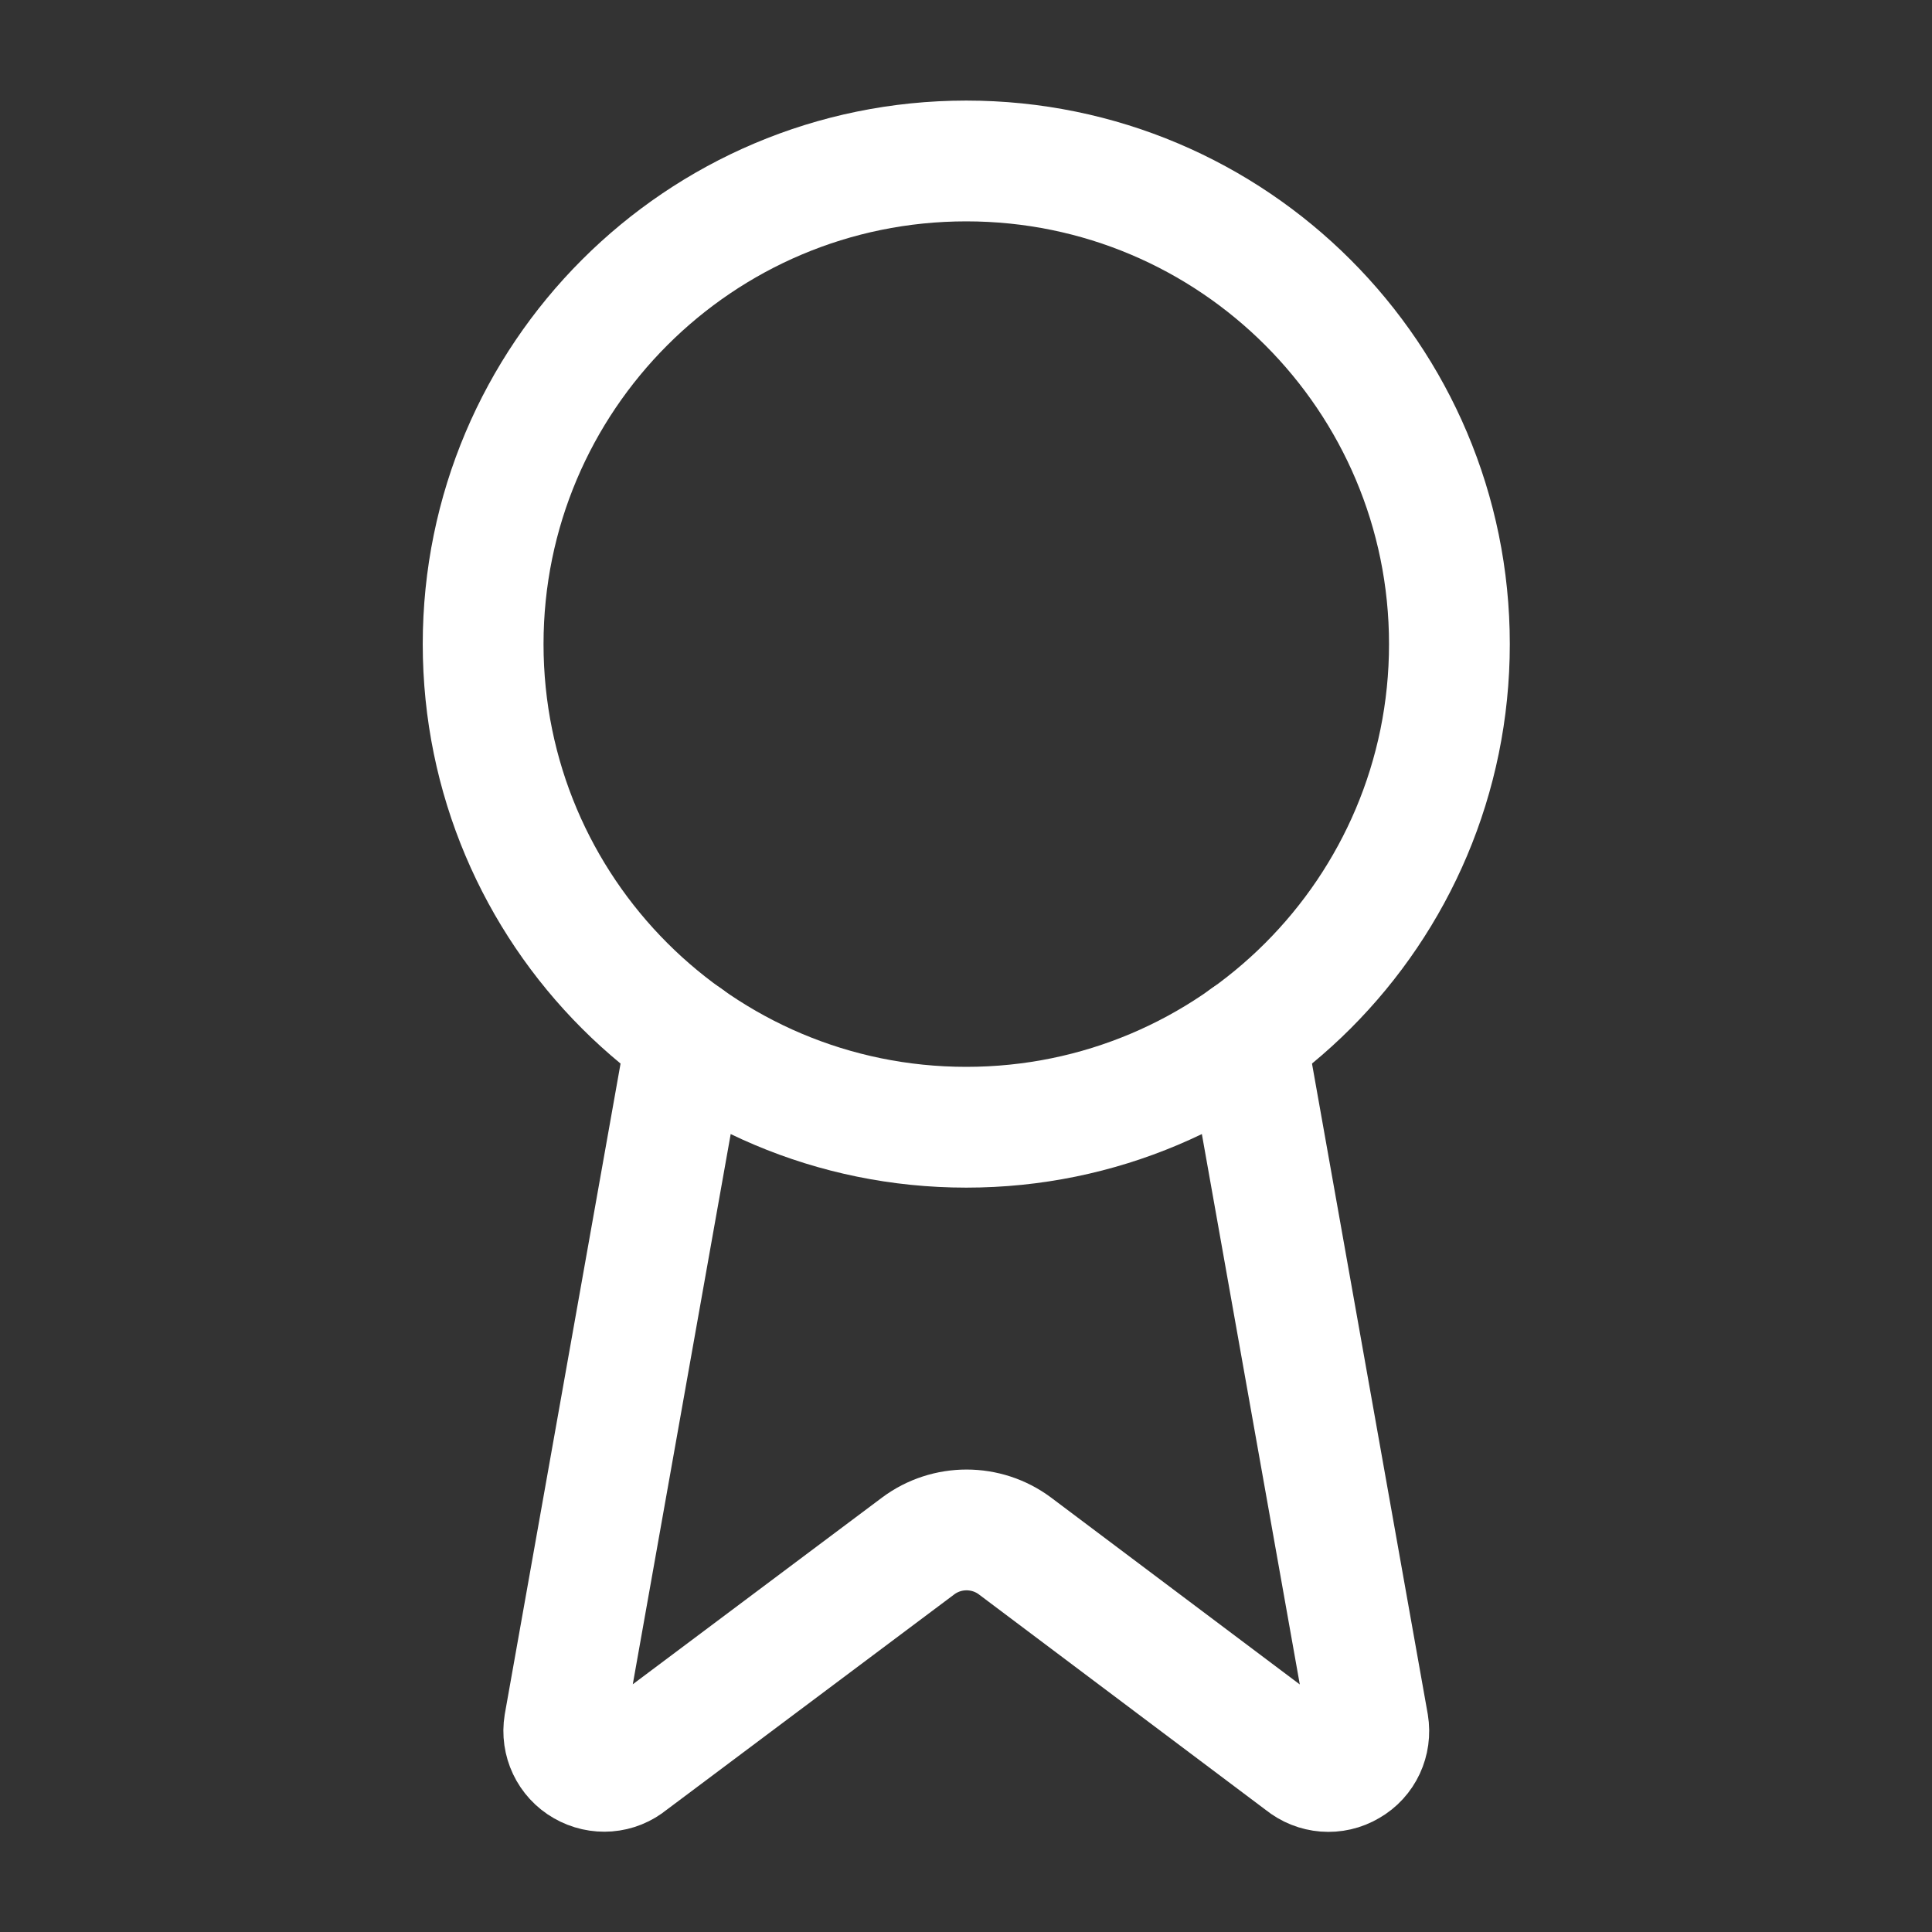
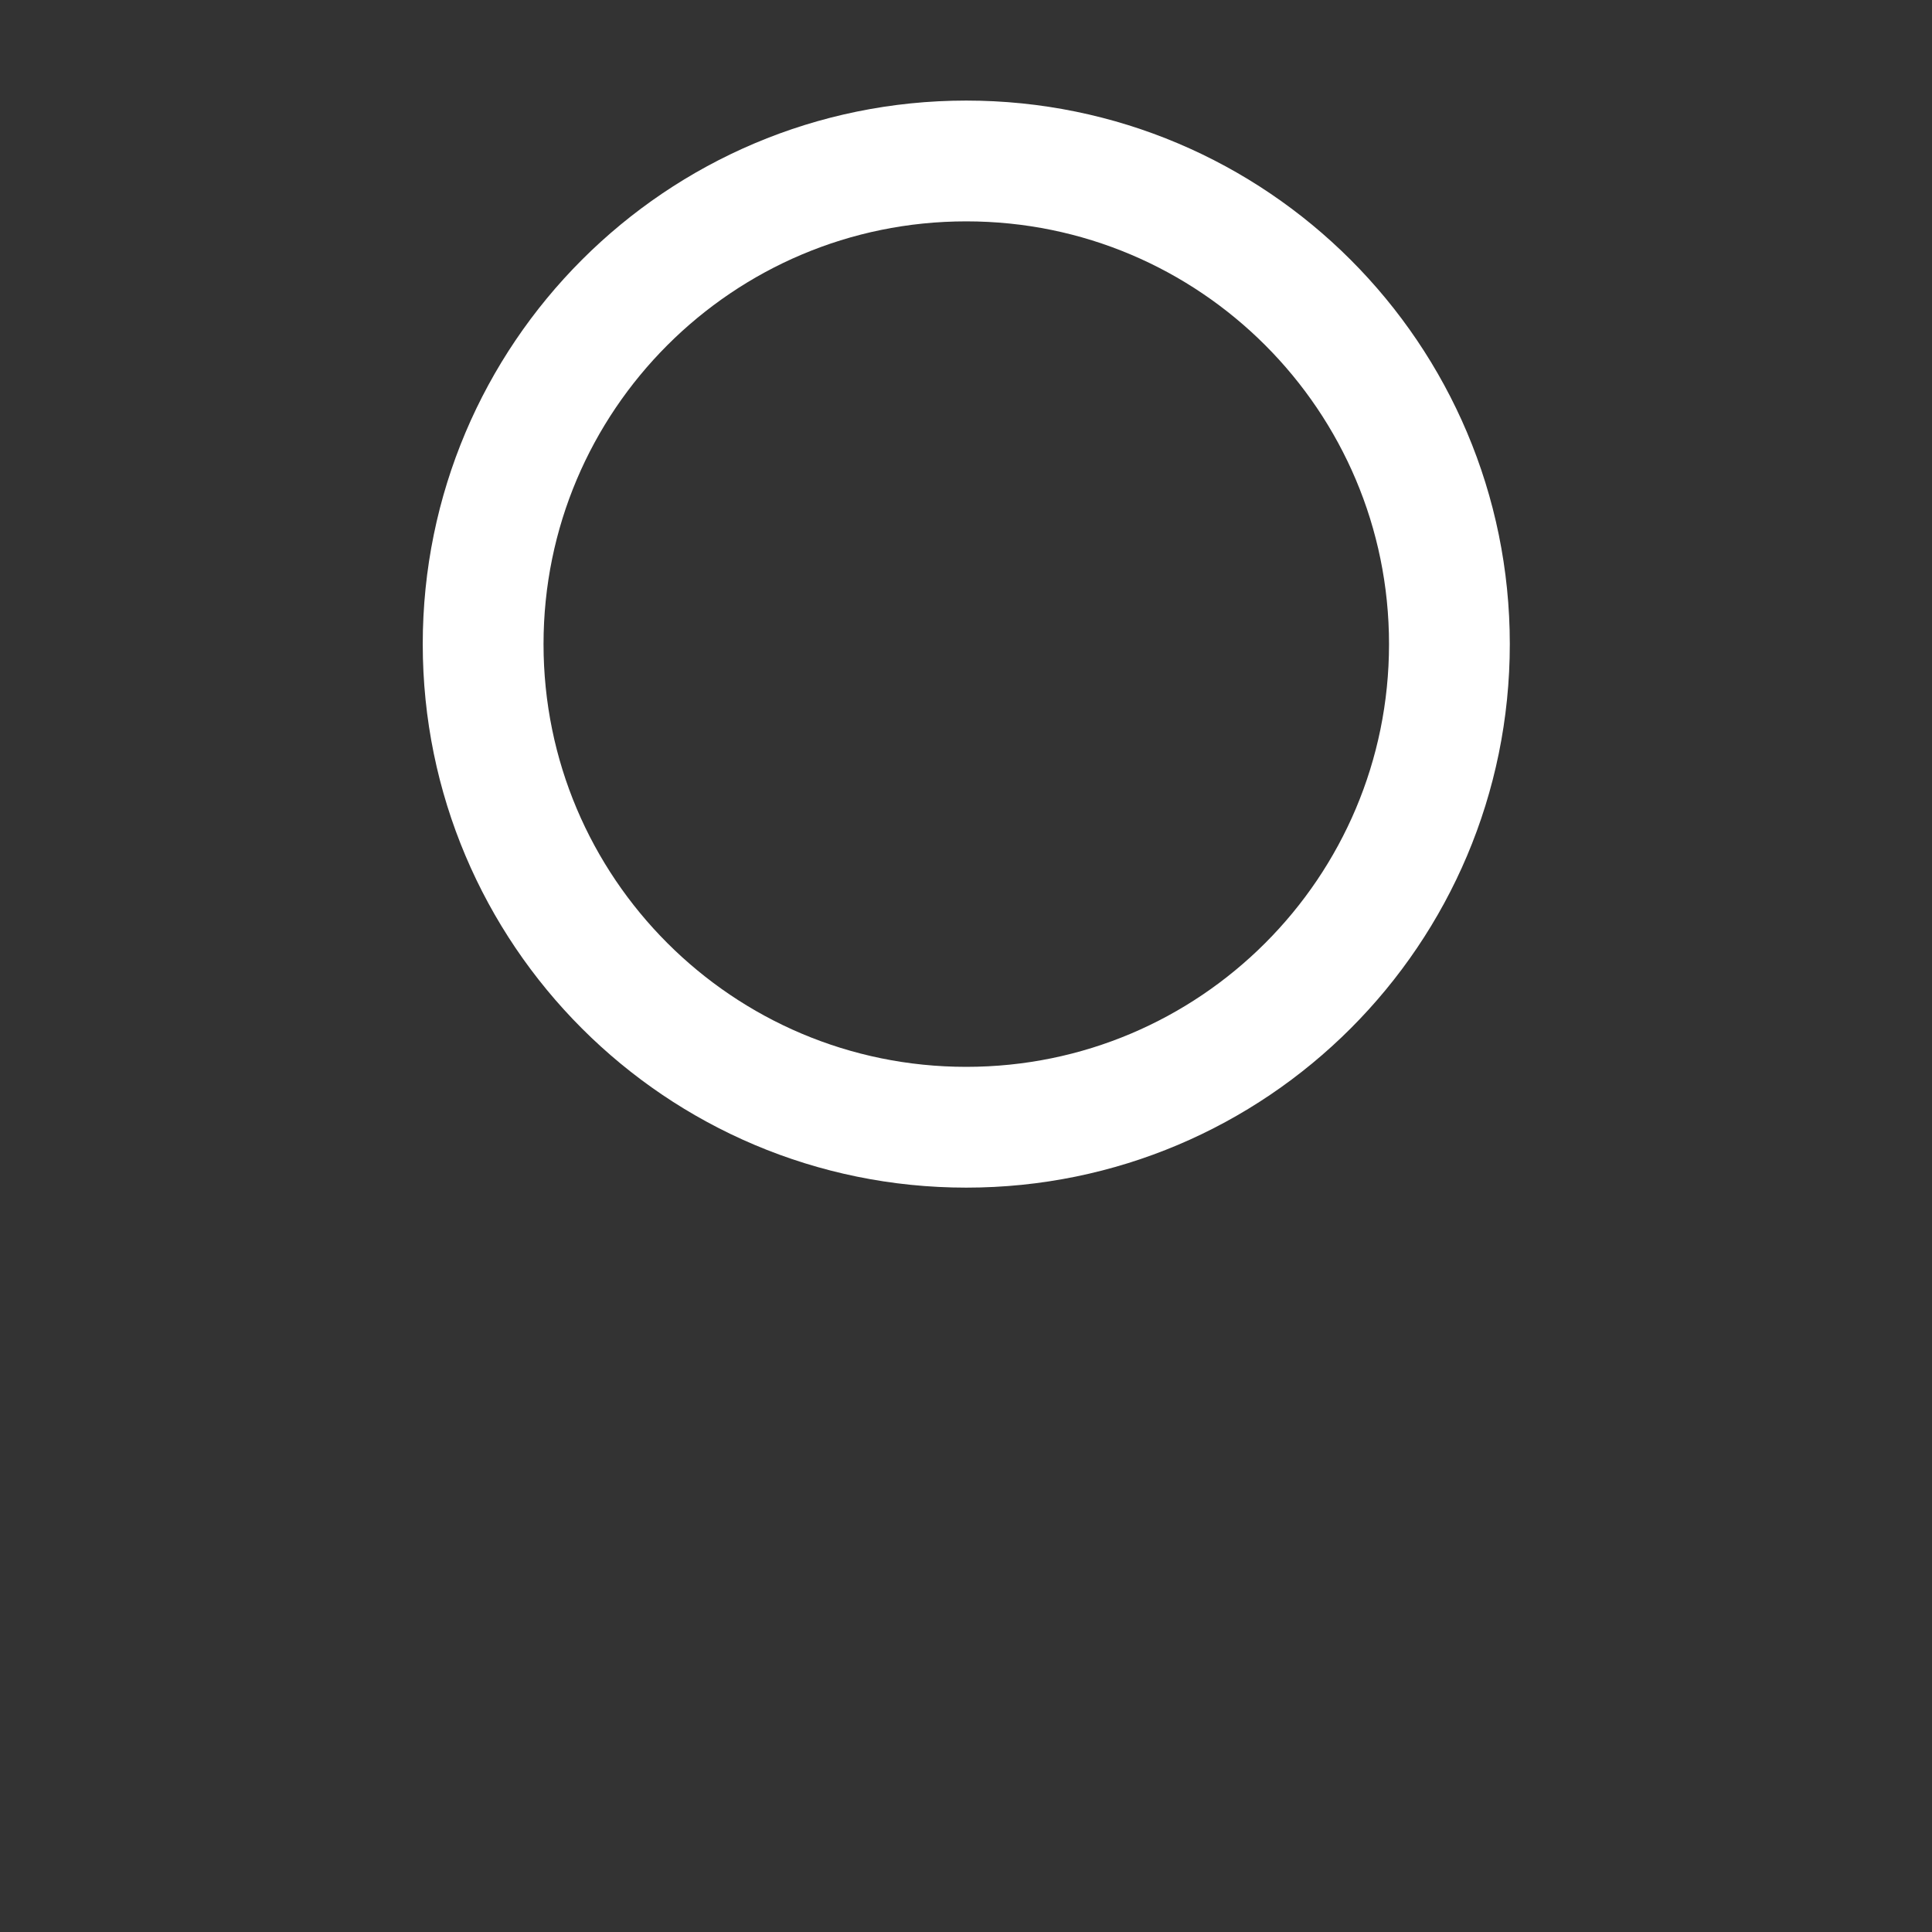
<svg xmlns="http://www.w3.org/2000/svg" width="28px" height="28px" viewBox="0 0 28 28" version="1.1">
  <rect x="0" y="0" width="28" height="28" fill="#333333" stroke="none" />
  <g id="surface1">
-     <path style="fill:none;stroke-width:1.5;stroke-linecap:round;stroke-linejoin:round;stroke:rgb(100%,100%,100%);stroke-opacity:1;stroke-miterlimit:10;" d="M 15.475 12.89 L 16.992 21.415 C 17.026 21.622 16.932 21.827 16.751 21.93 C 16.57 22.038 16.343 22.018 16.182 21.887 L 12.603 19.198 C 12.248 18.934 11.759 18.934 11.404 19.198 L 7.818 21.884 C 7.657 22.018 7.433 22.034 7.252 21.93 C 7.071 21.827 6.974 21.622 7.008 21.415 L 8.525 12.89 " transform="matrix(1.167,0,0,1.167,0,0)" />
    <path style="fill:none;stroke-width:1.5;stroke-linecap:round;stroke-linejoin:round;stroke:rgb(100%,100%,100%);stroke-opacity:1;stroke-miterlimit:10;" d="M 18 7.999 C 18 4.687 15.315 1.999 12 1.999 C 8.685 1.999 6 4.687 6 7.999 C 6 11.313 8.685 13.999 12 13.999 C 15.315 13.999 18 11.313 18 7.999 Z M 18 7.999 " transform="matrix(1.167,0,0,1.167,0,0)" />
  </g>
</svg>